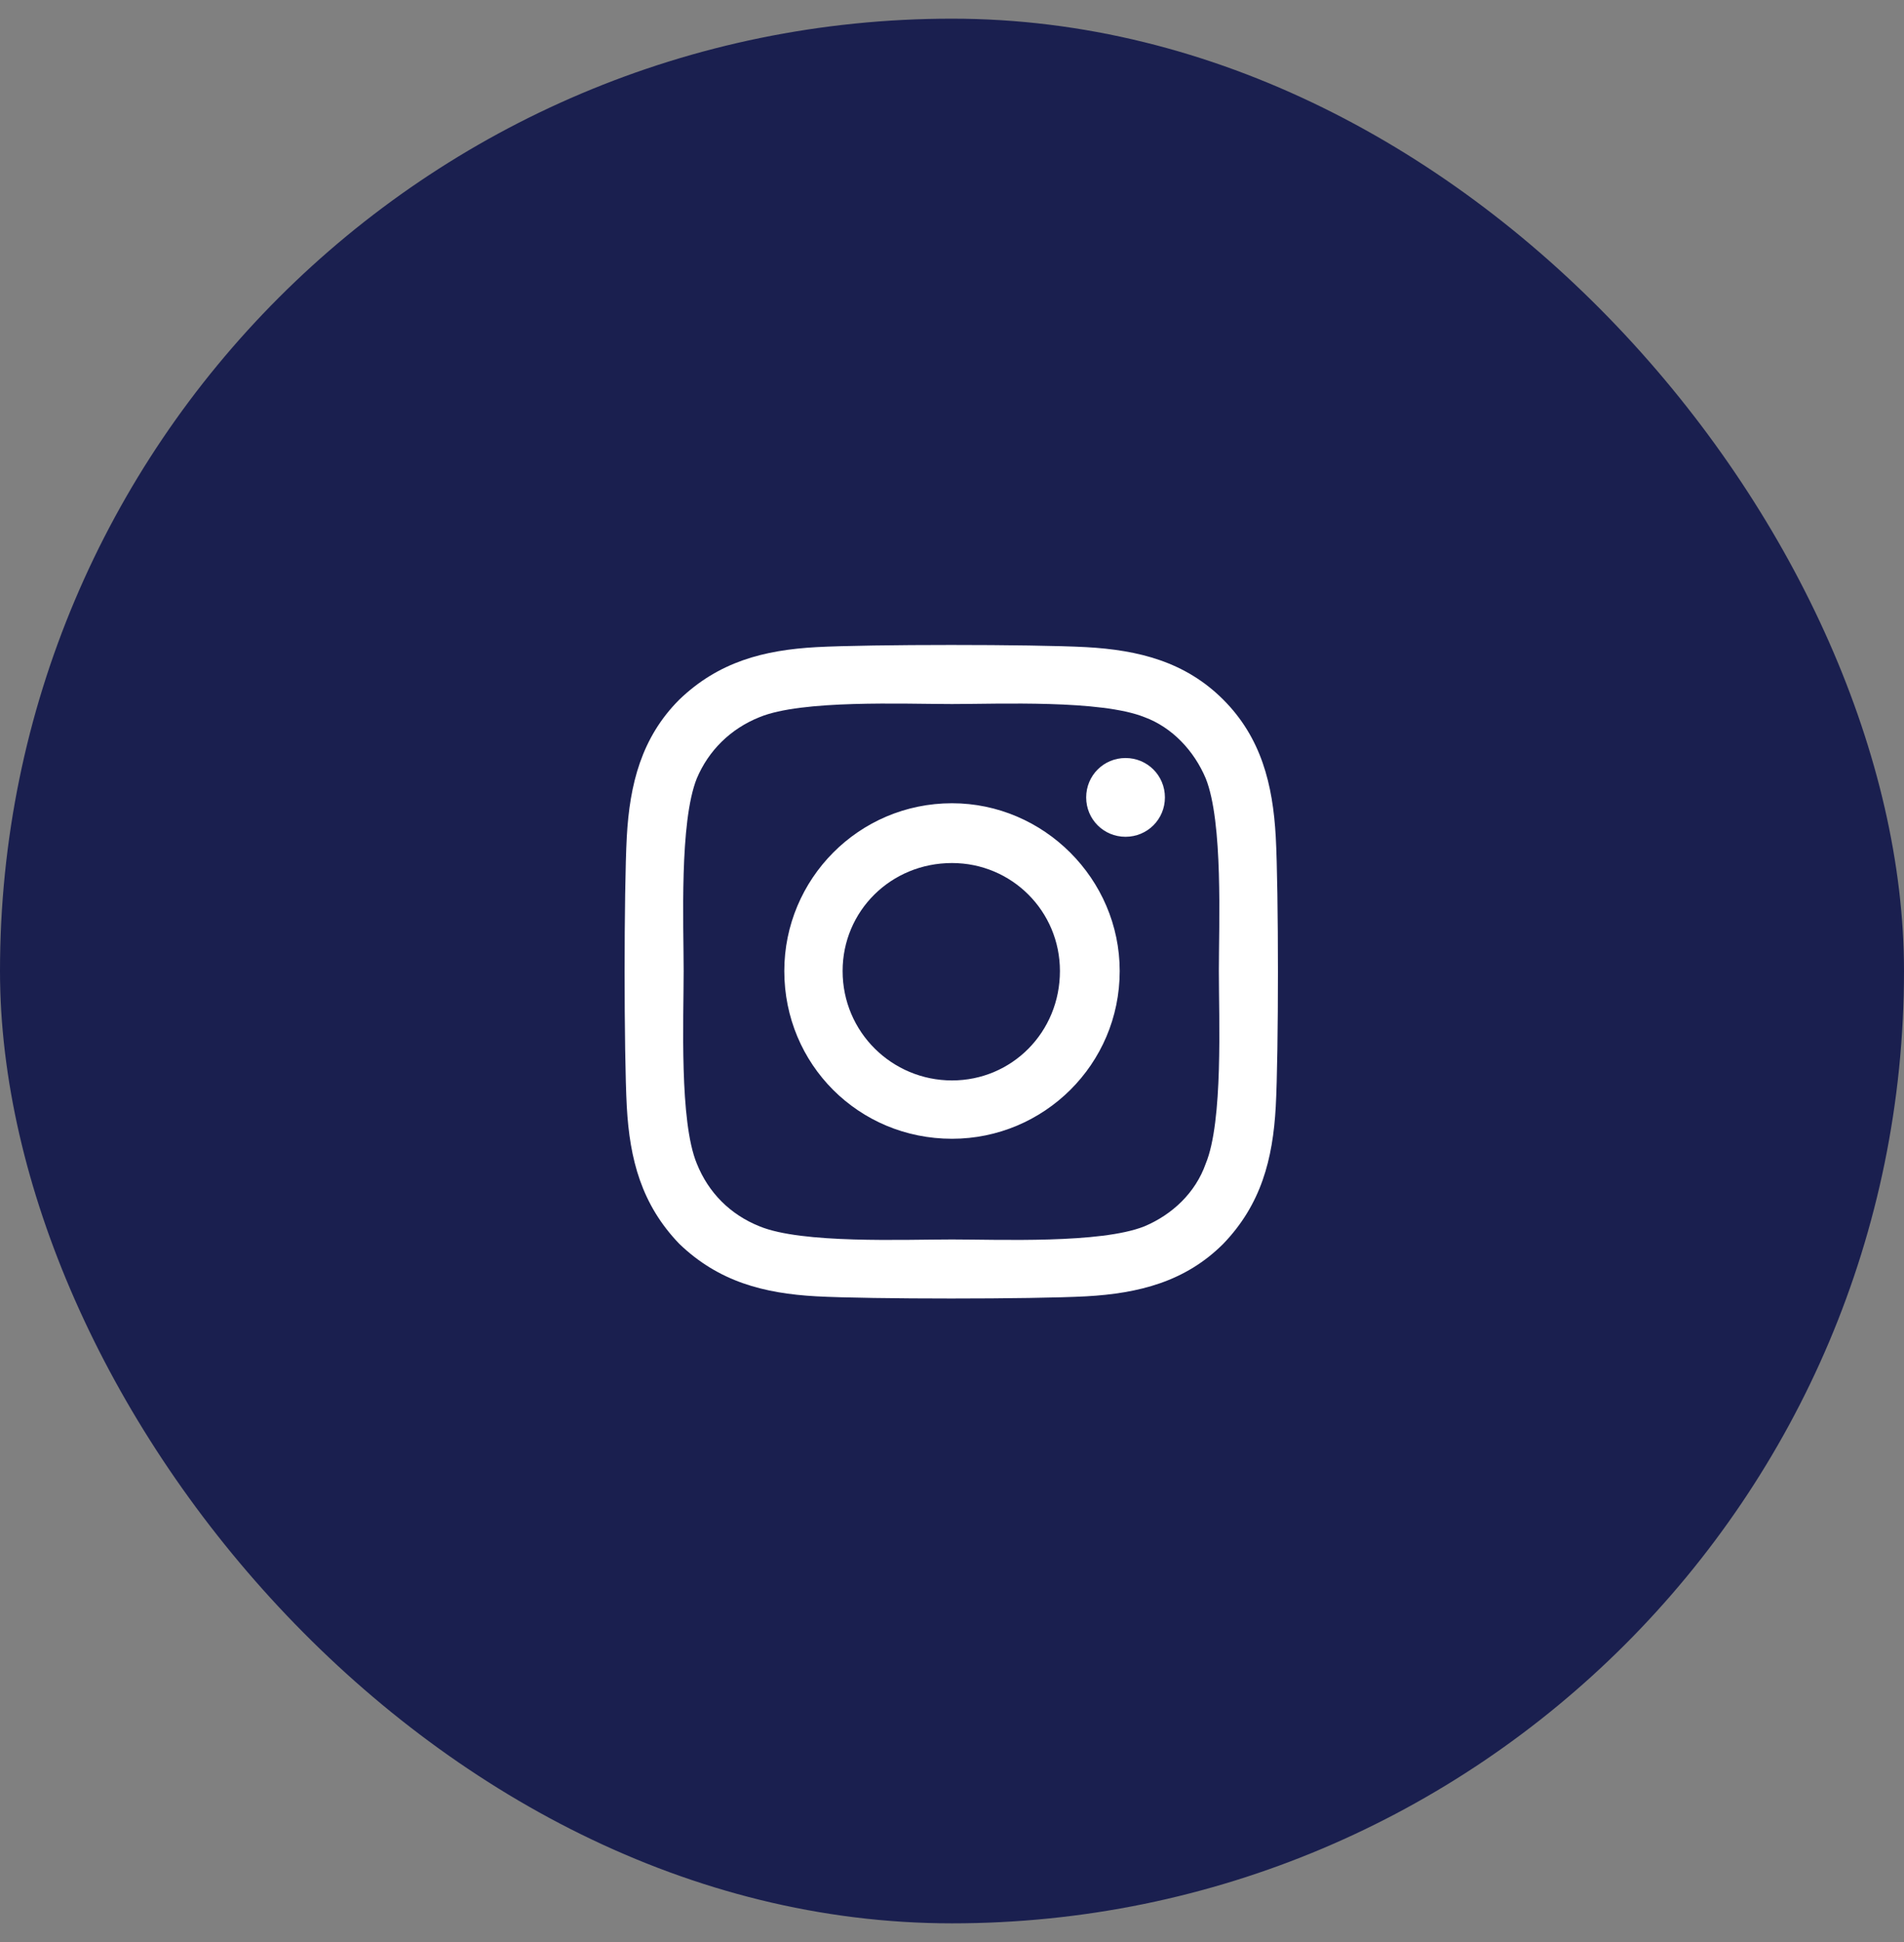
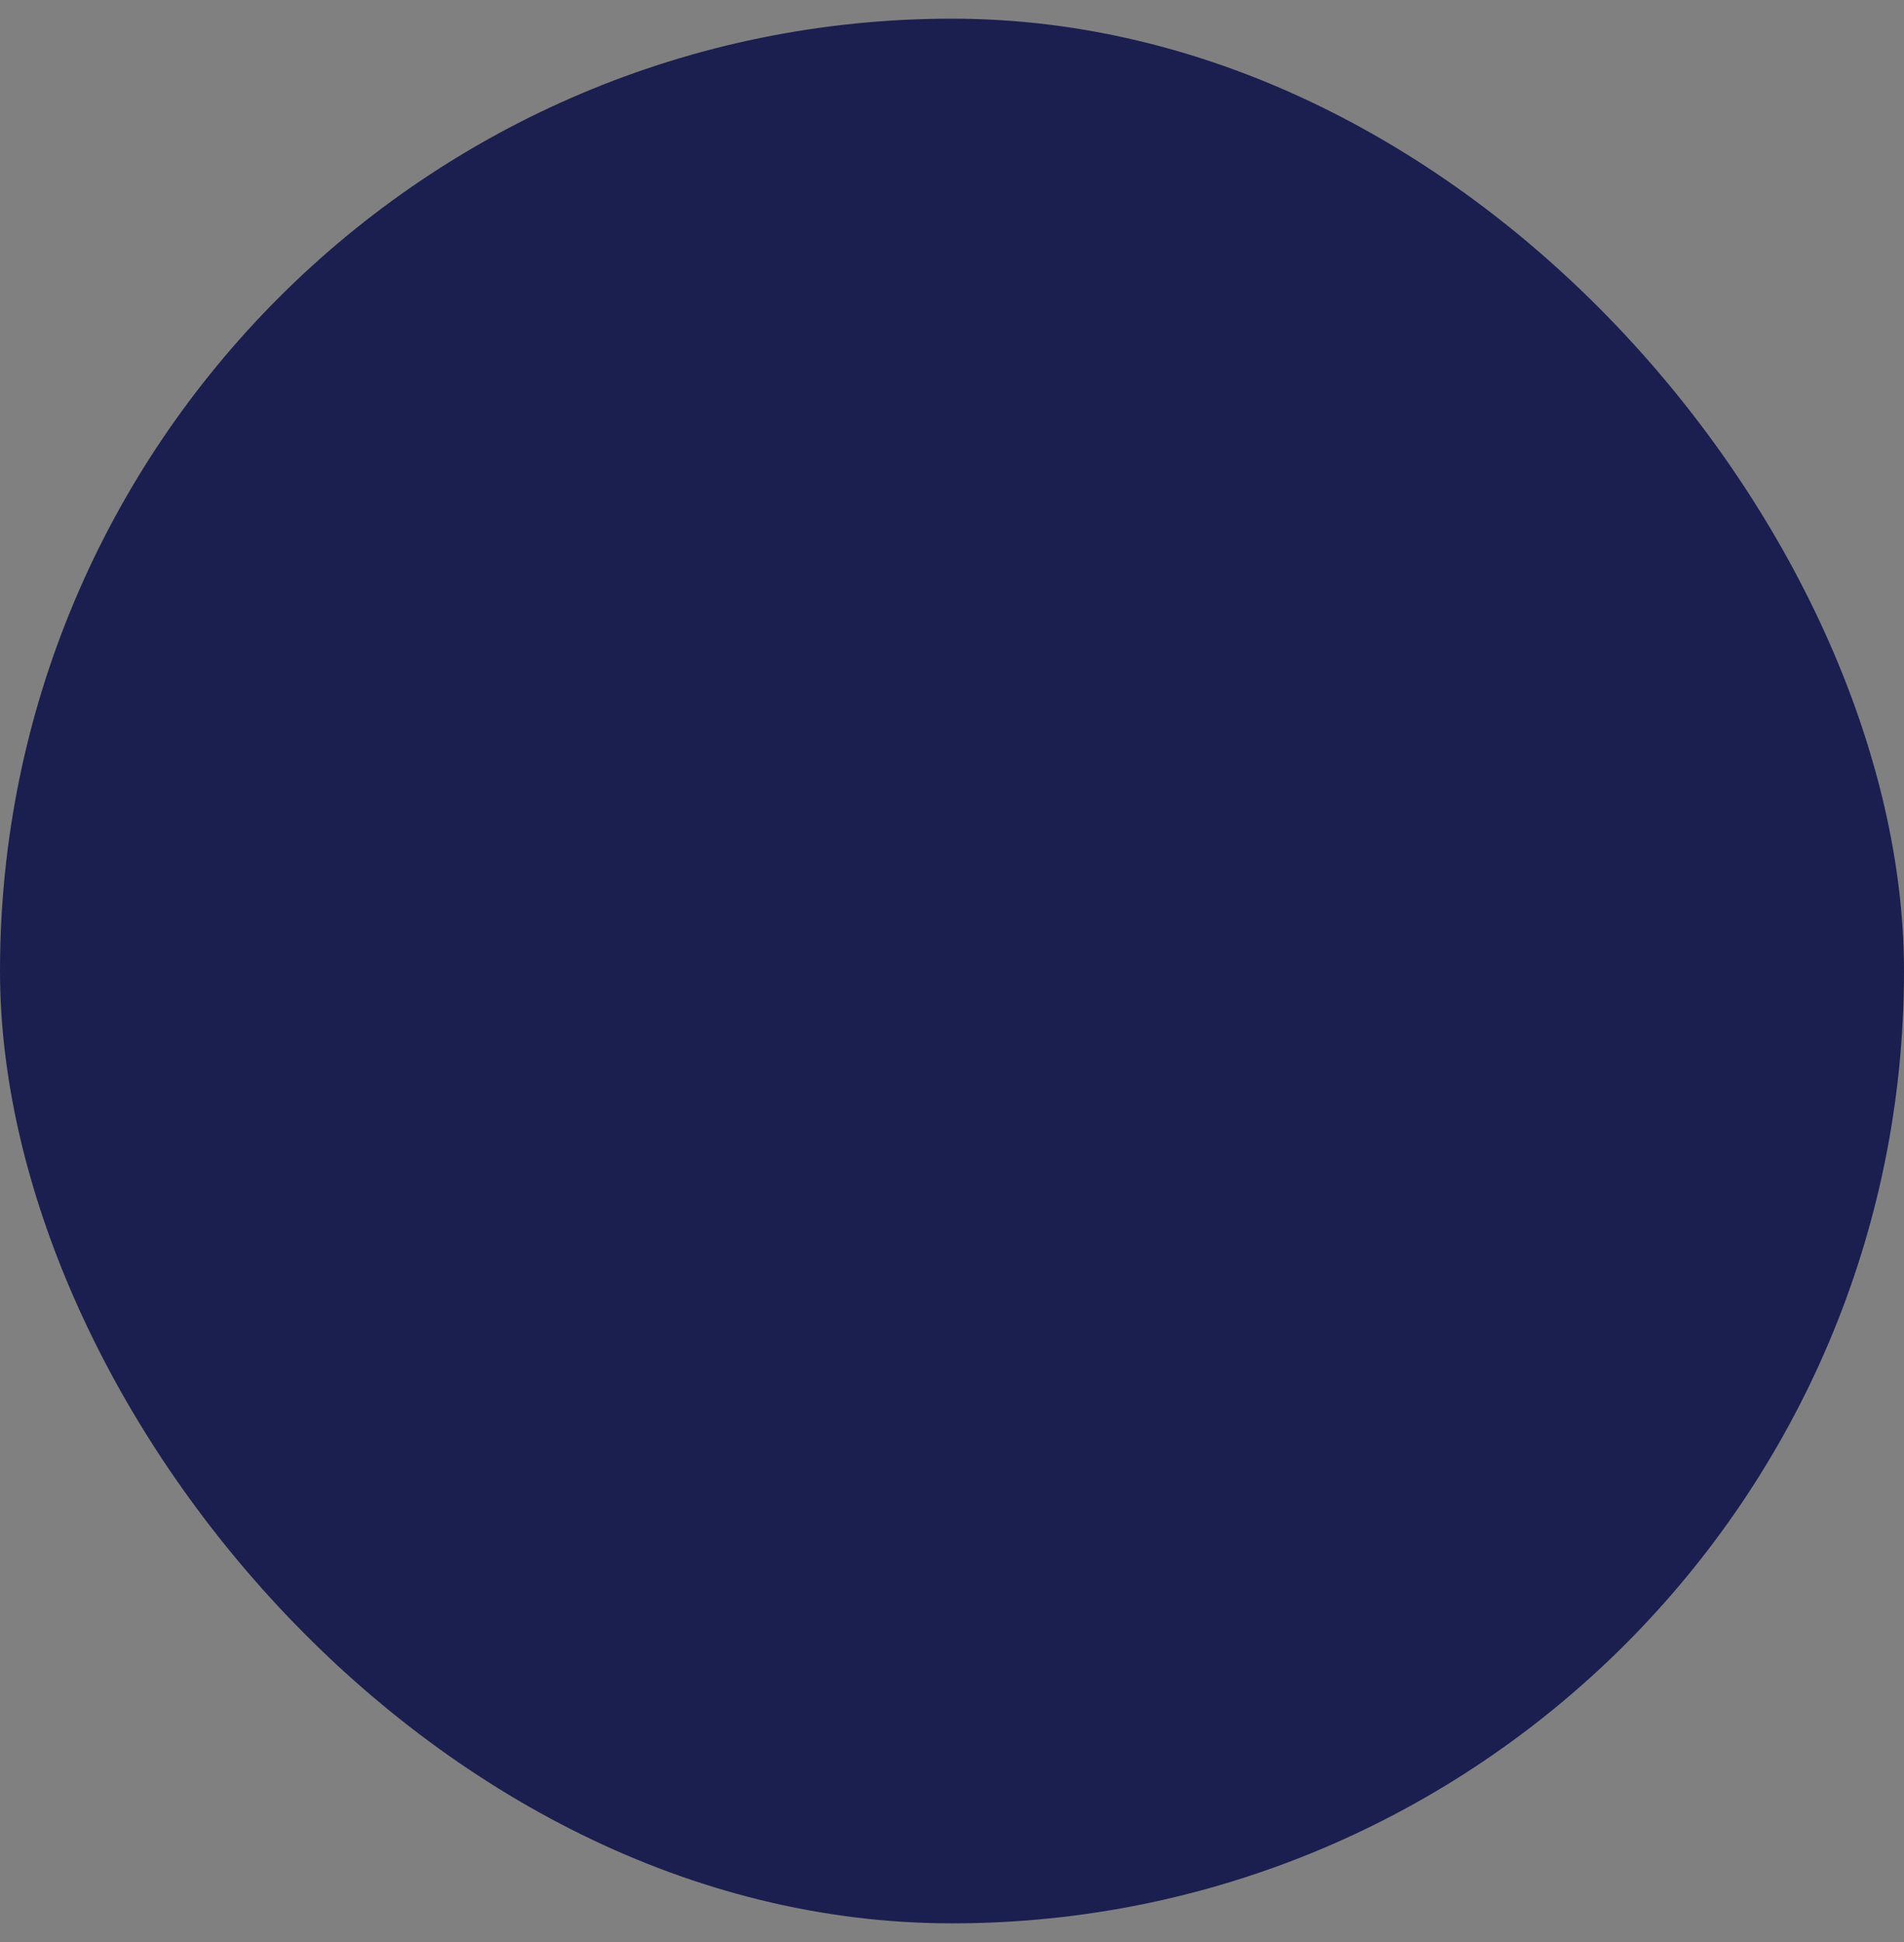
<svg xmlns="http://www.w3.org/2000/svg" width="51" height="52" viewBox="0 0 51 52" fill="none">
  <rect x="0" y="0" width="51" height="52" fill="#808080" stroke="none" />
  <rect y="0.5" width="51" height="51" rx="25.5" fill="#1A1F4F" />
-   <path d="M25.5 21.508C27.961 21.508 29.992 23.539 29.992 26C29.992 28.5 27.961 30.492 25.5 30.492C23 30.492 21.008 28.5 21.008 26C21.008 23.539 23 21.508 25.5 21.508ZM25.5 28.93C27.102 28.93 28.391 27.641 28.391 26C28.391 24.398 27.102 23.109 25.5 23.109C23.859 23.109 22.57 24.398 22.57 26C22.57 27.641 23.898 28.93 25.5 28.93ZM31.203 21.352C31.203 21.938 30.734 22.406 30.148 22.406C29.562 22.406 29.094 21.938 29.094 21.352C29.094 20.766 29.562 20.297 30.148 20.297C30.734 20.297 31.203 20.766 31.203 21.352ZM34.172 22.406C34.25 23.852 34.25 28.188 34.172 29.633C34.094 31.039 33.781 32.25 32.766 33.305C31.75 34.32 30.5 34.633 29.094 34.711C27.648 34.789 23.312 34.789 21.867 34.711C20.461 34.633 19.25 34.32 18.195 33.305C17.18 32.25 16.867 31.039 16.789 29.633C16.711 28.188 16.711 23.852 16.789 22.406C16.867 21 17.18 19.75 18.195 18.734C19.25 17.719 20.461 17.406 21.867 17.328C23.312 17.25 27.648 17.25 29.094 17.328C30.5 17.406 31.75 17.719 32.766 18.734C33.781 19.75 34.094 21 34.172 22.406ZM32.297 31.156C32.766 30.023 32.648 27.289 32.648 26C32.648 24.75 32.766 22.016 32.297 20.844C31.984 20.102 31.398 19.477 30.656 19.203C29.484 18.734 26.75 18.852 25.5 18.852C24.211 18.852 21.477 18.734 20.344 19.203C19.562 19.516 18.977 20.102 18.664 20.844C18.195 22.016 18.312 24.75 18.312 26C18.312 27.289 18.195 30.023 18.664 31.156C18.977 31.938 19.562 32.523 20.344 32.836C21.477 33.305 24.211 33.188 25.5 33.188C26.75 33.188 29.484 33.305 30.656 32.836C31.398 32.523 32.023 31.938 32.297 31.156Z" fill="white" />
</svg>